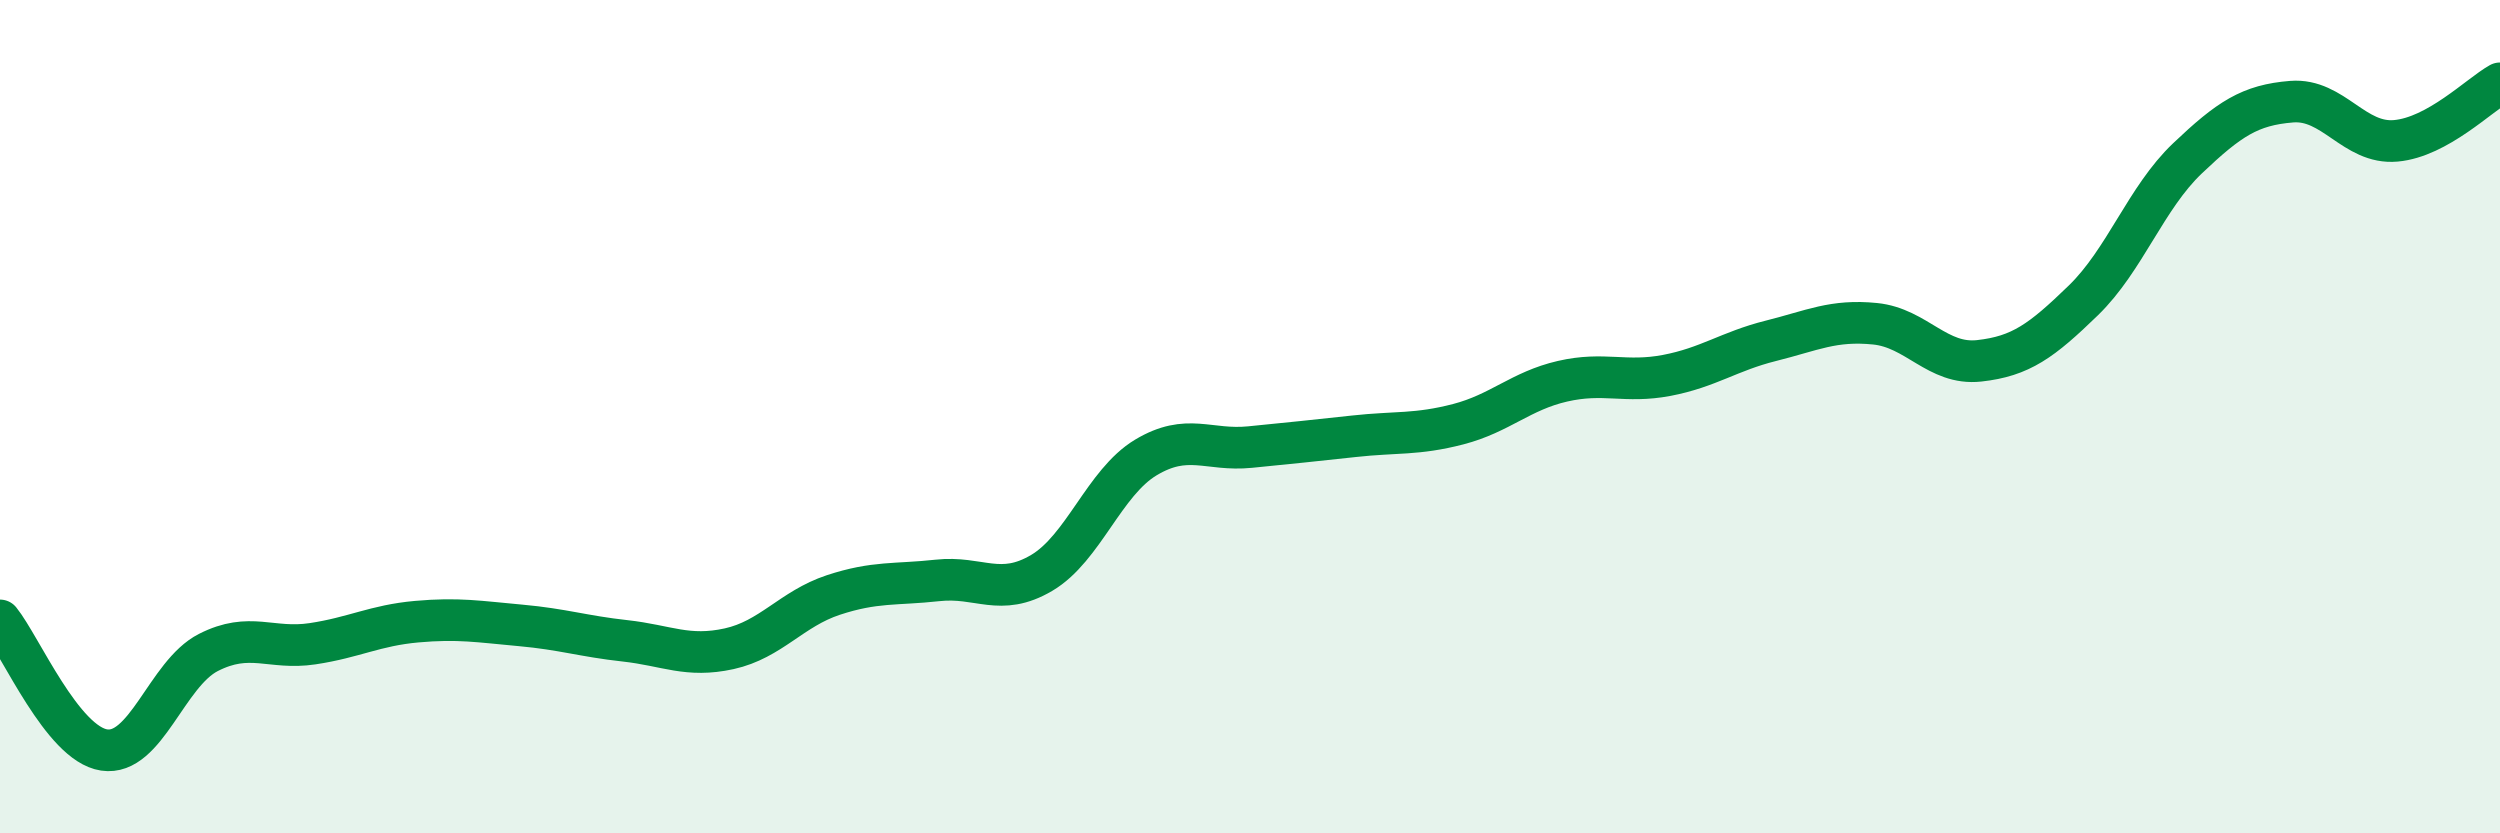
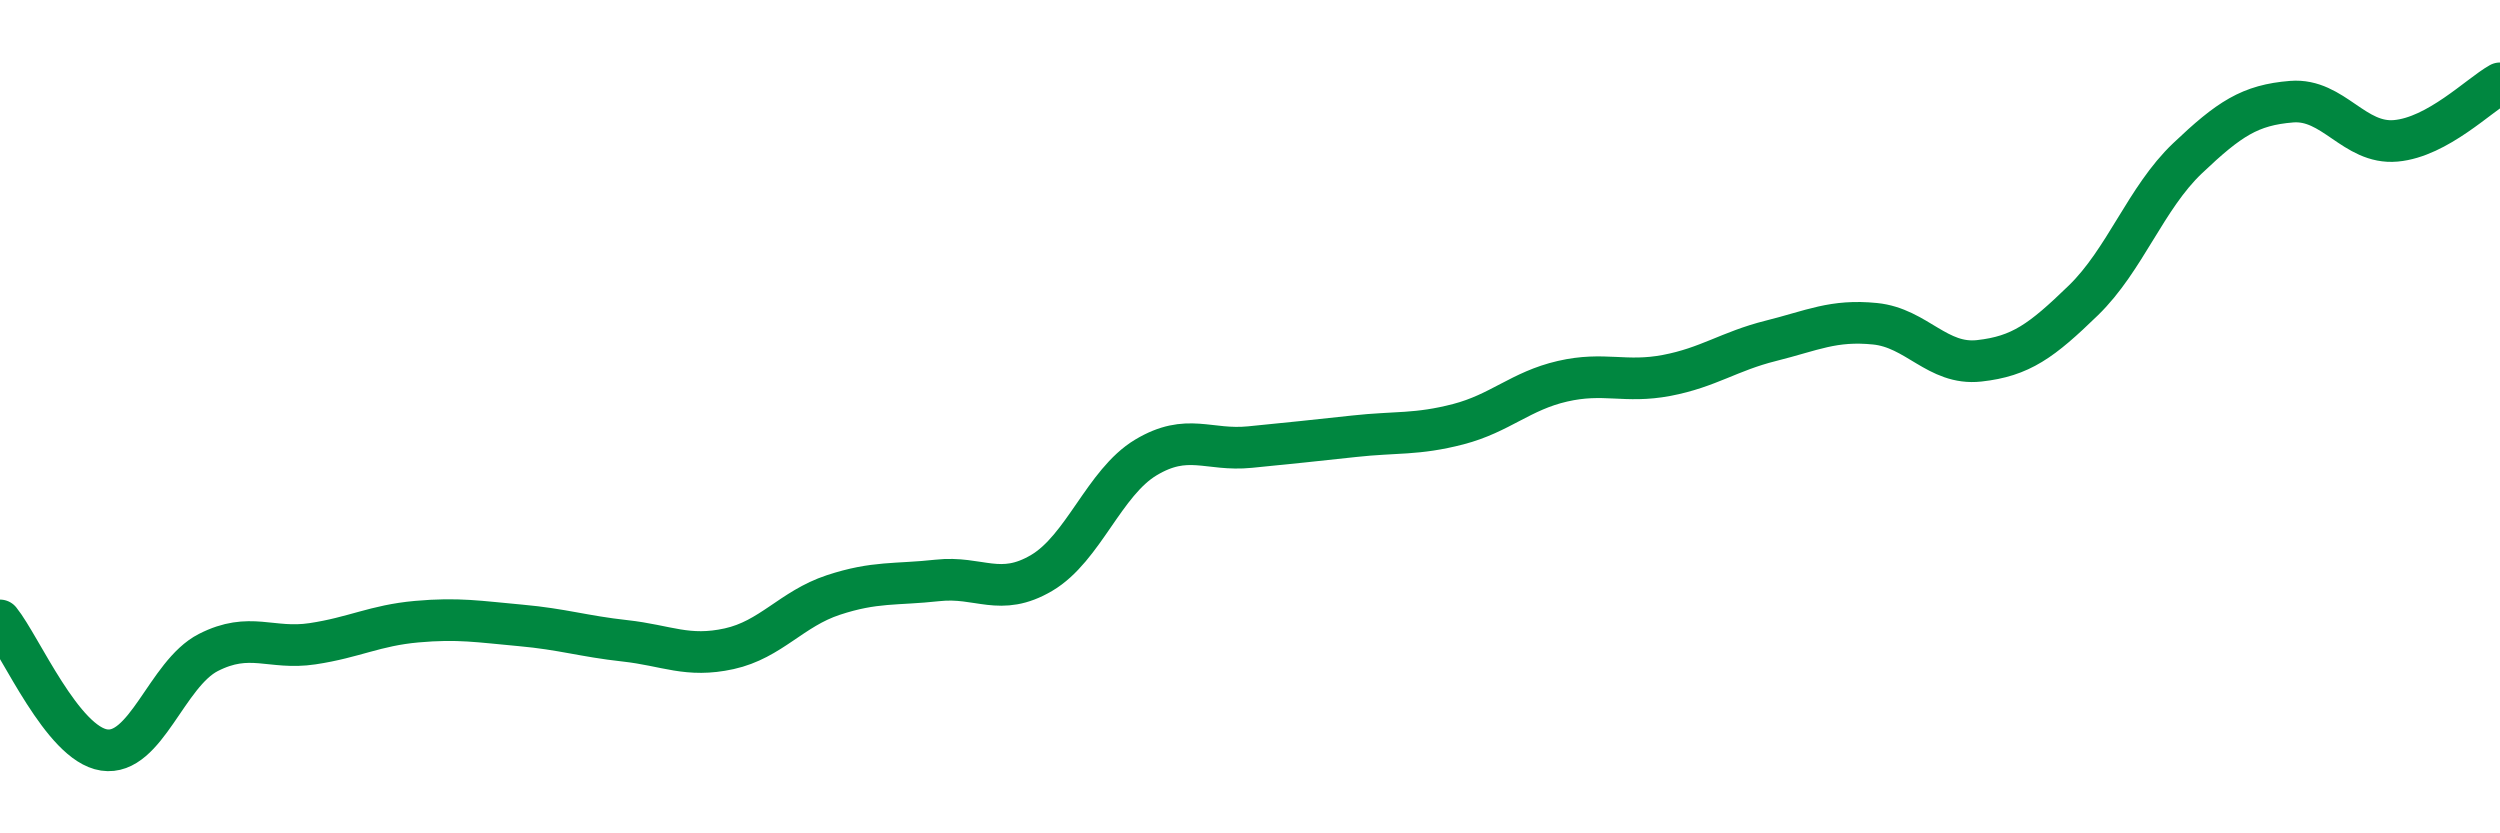
<svg xmlns="http://www.w3.org/2000/svg" width="60" height="20" viewBox="0 0 60 20">
-   <path d="M 0,14.89 C 0.5,15.51 1.5,17.85 2.5,18 C 3.5,18.15 4,16.17 5,15.66 C 6,15.15 6.5,15.6 7.5,15.45 C 8.5,15.3 9,15.01 10,14.92 C 11,14.83 11.5,14.92 12.5,15.01 C 13.5,15.1 14,15.27 15,15.38 C 16,15.49 16.5,15.79 17.5,15.57 C 18.5,15.35 19,14.61 20,14.28 C 21,13.95 21.5,14.04 22.5,13.93 C 23.5,13.82 24,14.34 25,13.75 C 26,13.16 26.5,11.58 27.5,10.98 C 28.5,10.38 29,10.83 30,10.73 C 31,10.63 31.5,10.58 32.5,10.47 C 33.5,10.36 34,10.44 35,10.18 C 36,9.92 36.5,9.38 37.5,9.15 C 38.5,8.92 39,9.2 40,9.01 C 41,8.82 41.5,8.43 42.5,8.18 C 43.5,7.93 44,7.67 45,7.77 C 46,7.87 46.5,8.77 47.5,8.66 C 48.5,8.55 49,8.18 50,7.21 C 51,6.24 51.5,4.75 52.5,3.8 C 53.5,2.85 54,2.52 55,2.44 C 56,2.36 56.5,3.47 57.5,3.38 C 58.5,3.29 59.5,2.28 60,2L60 20L0 20Z" fill="#008740" opacity="0.1" stroke-linecap="round" stroke-linejoin="round" />
  <path d="M 0,14.89 C 0.5,15.51 1.5,17.85 2.5,18 C 3.5,18.15 4,16.17 5,15.66 C 6,15.15 6.5,15.6 7.5,15.45 C 8.5,15.3 9,15.01 10,14.92 C 11,14.83 11.5,14.92 12.5,15.01 C 13.5,15.1 14,15.27 15,15.38 C 16,15.49 16.5,15.79 17.5,15.57 C 18.5,15.35 19,14.61 20,14.28 C 21,13.95 21.5,14.04 22.5,13.93 C 23.5,13.82 24,14.34 25,13.75 C 26,13.16 26.5,11.58 27.5,10.98 C 28.5,10.38 29,10.83 30,10.73 C 31,10.63 31.5,10.58 32.5,10.47 C 33.5,10.36 34,10.44 35,10.18 C 36,9.92 36.5,9.38 37.5,9.15 C 38.5,8.92 39,9.2 40,9.01 C 41,8.82 41.5,8.43 42.5,8.18 C 43.5,7.93 44,7.67 45,7.77 C 46,7.87 46.5,8.77 47.5,8.66 C 48.5,8.55 49,8.18 50,7.21 C 51,6.24 51.5,4.75 52.5,3.8 C 53.5,2.85 54,2.52 55,2.44 C 56,2.36 56.5,3.47 57.5,3.38 C 58.5,3.29 59.5,2.28 60,2" stroke="#008740" stroke-width="1" fill="none" stroke-linecap="round" stroke-linejoin="round" />
</svg>